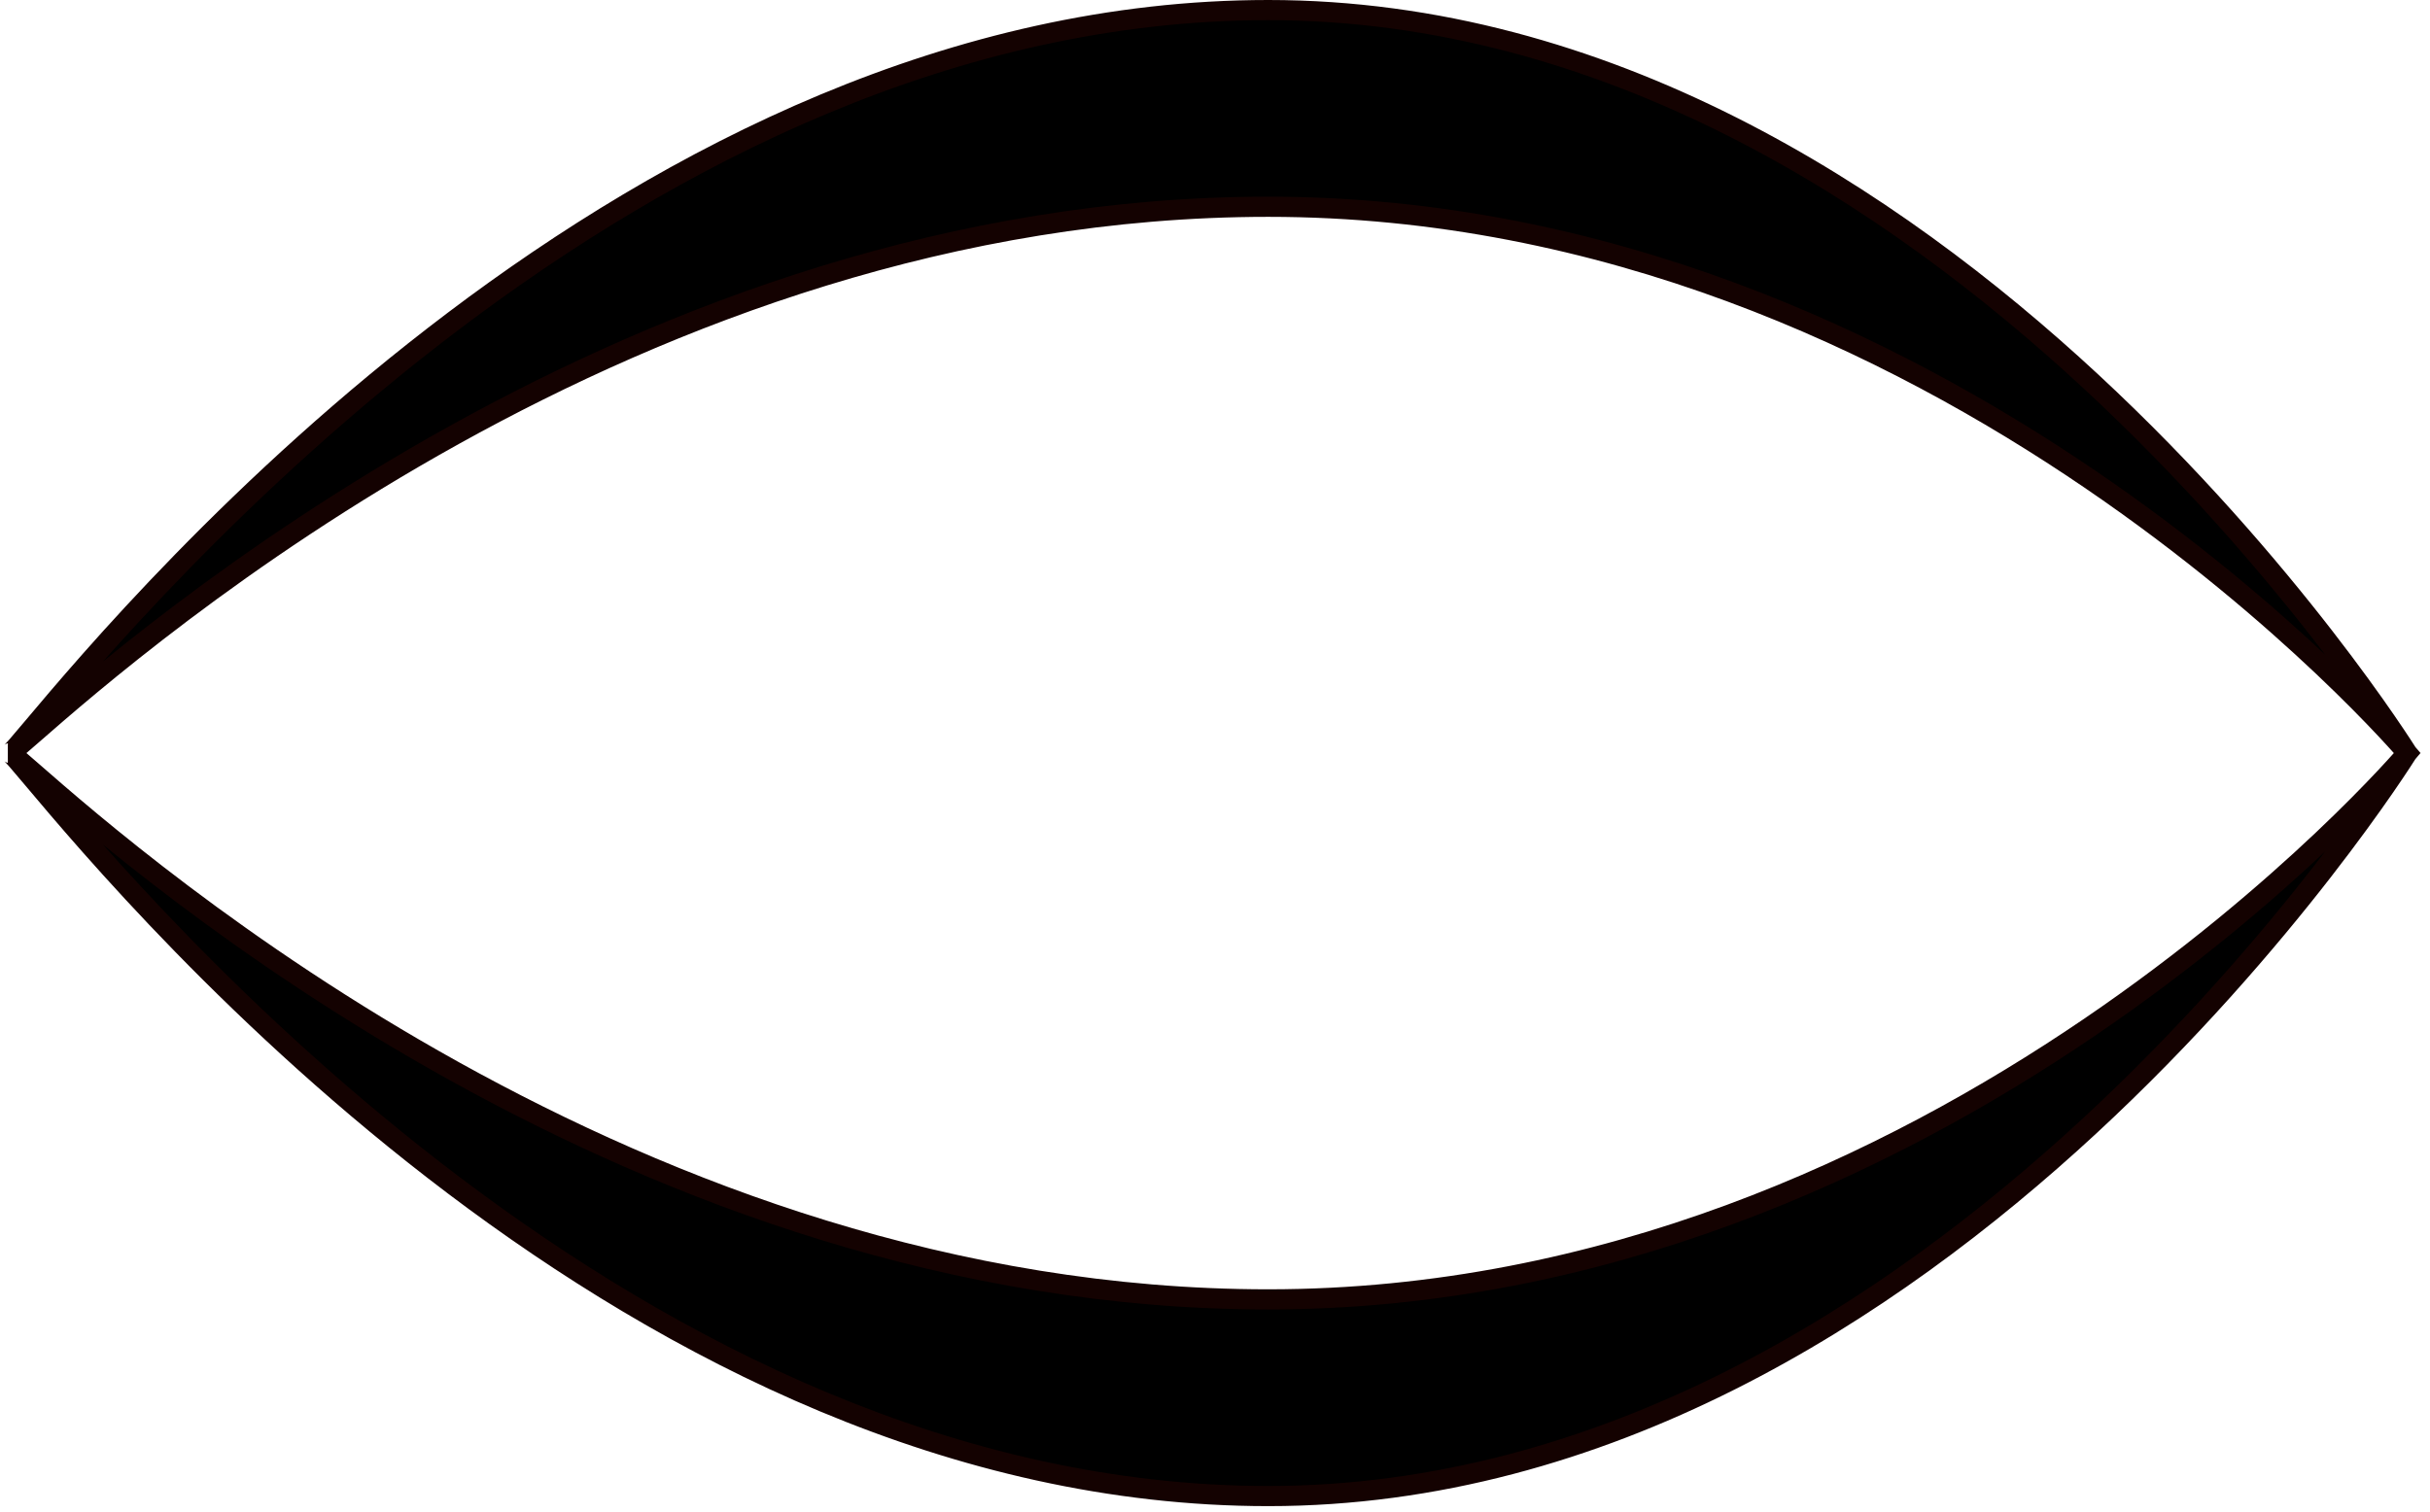
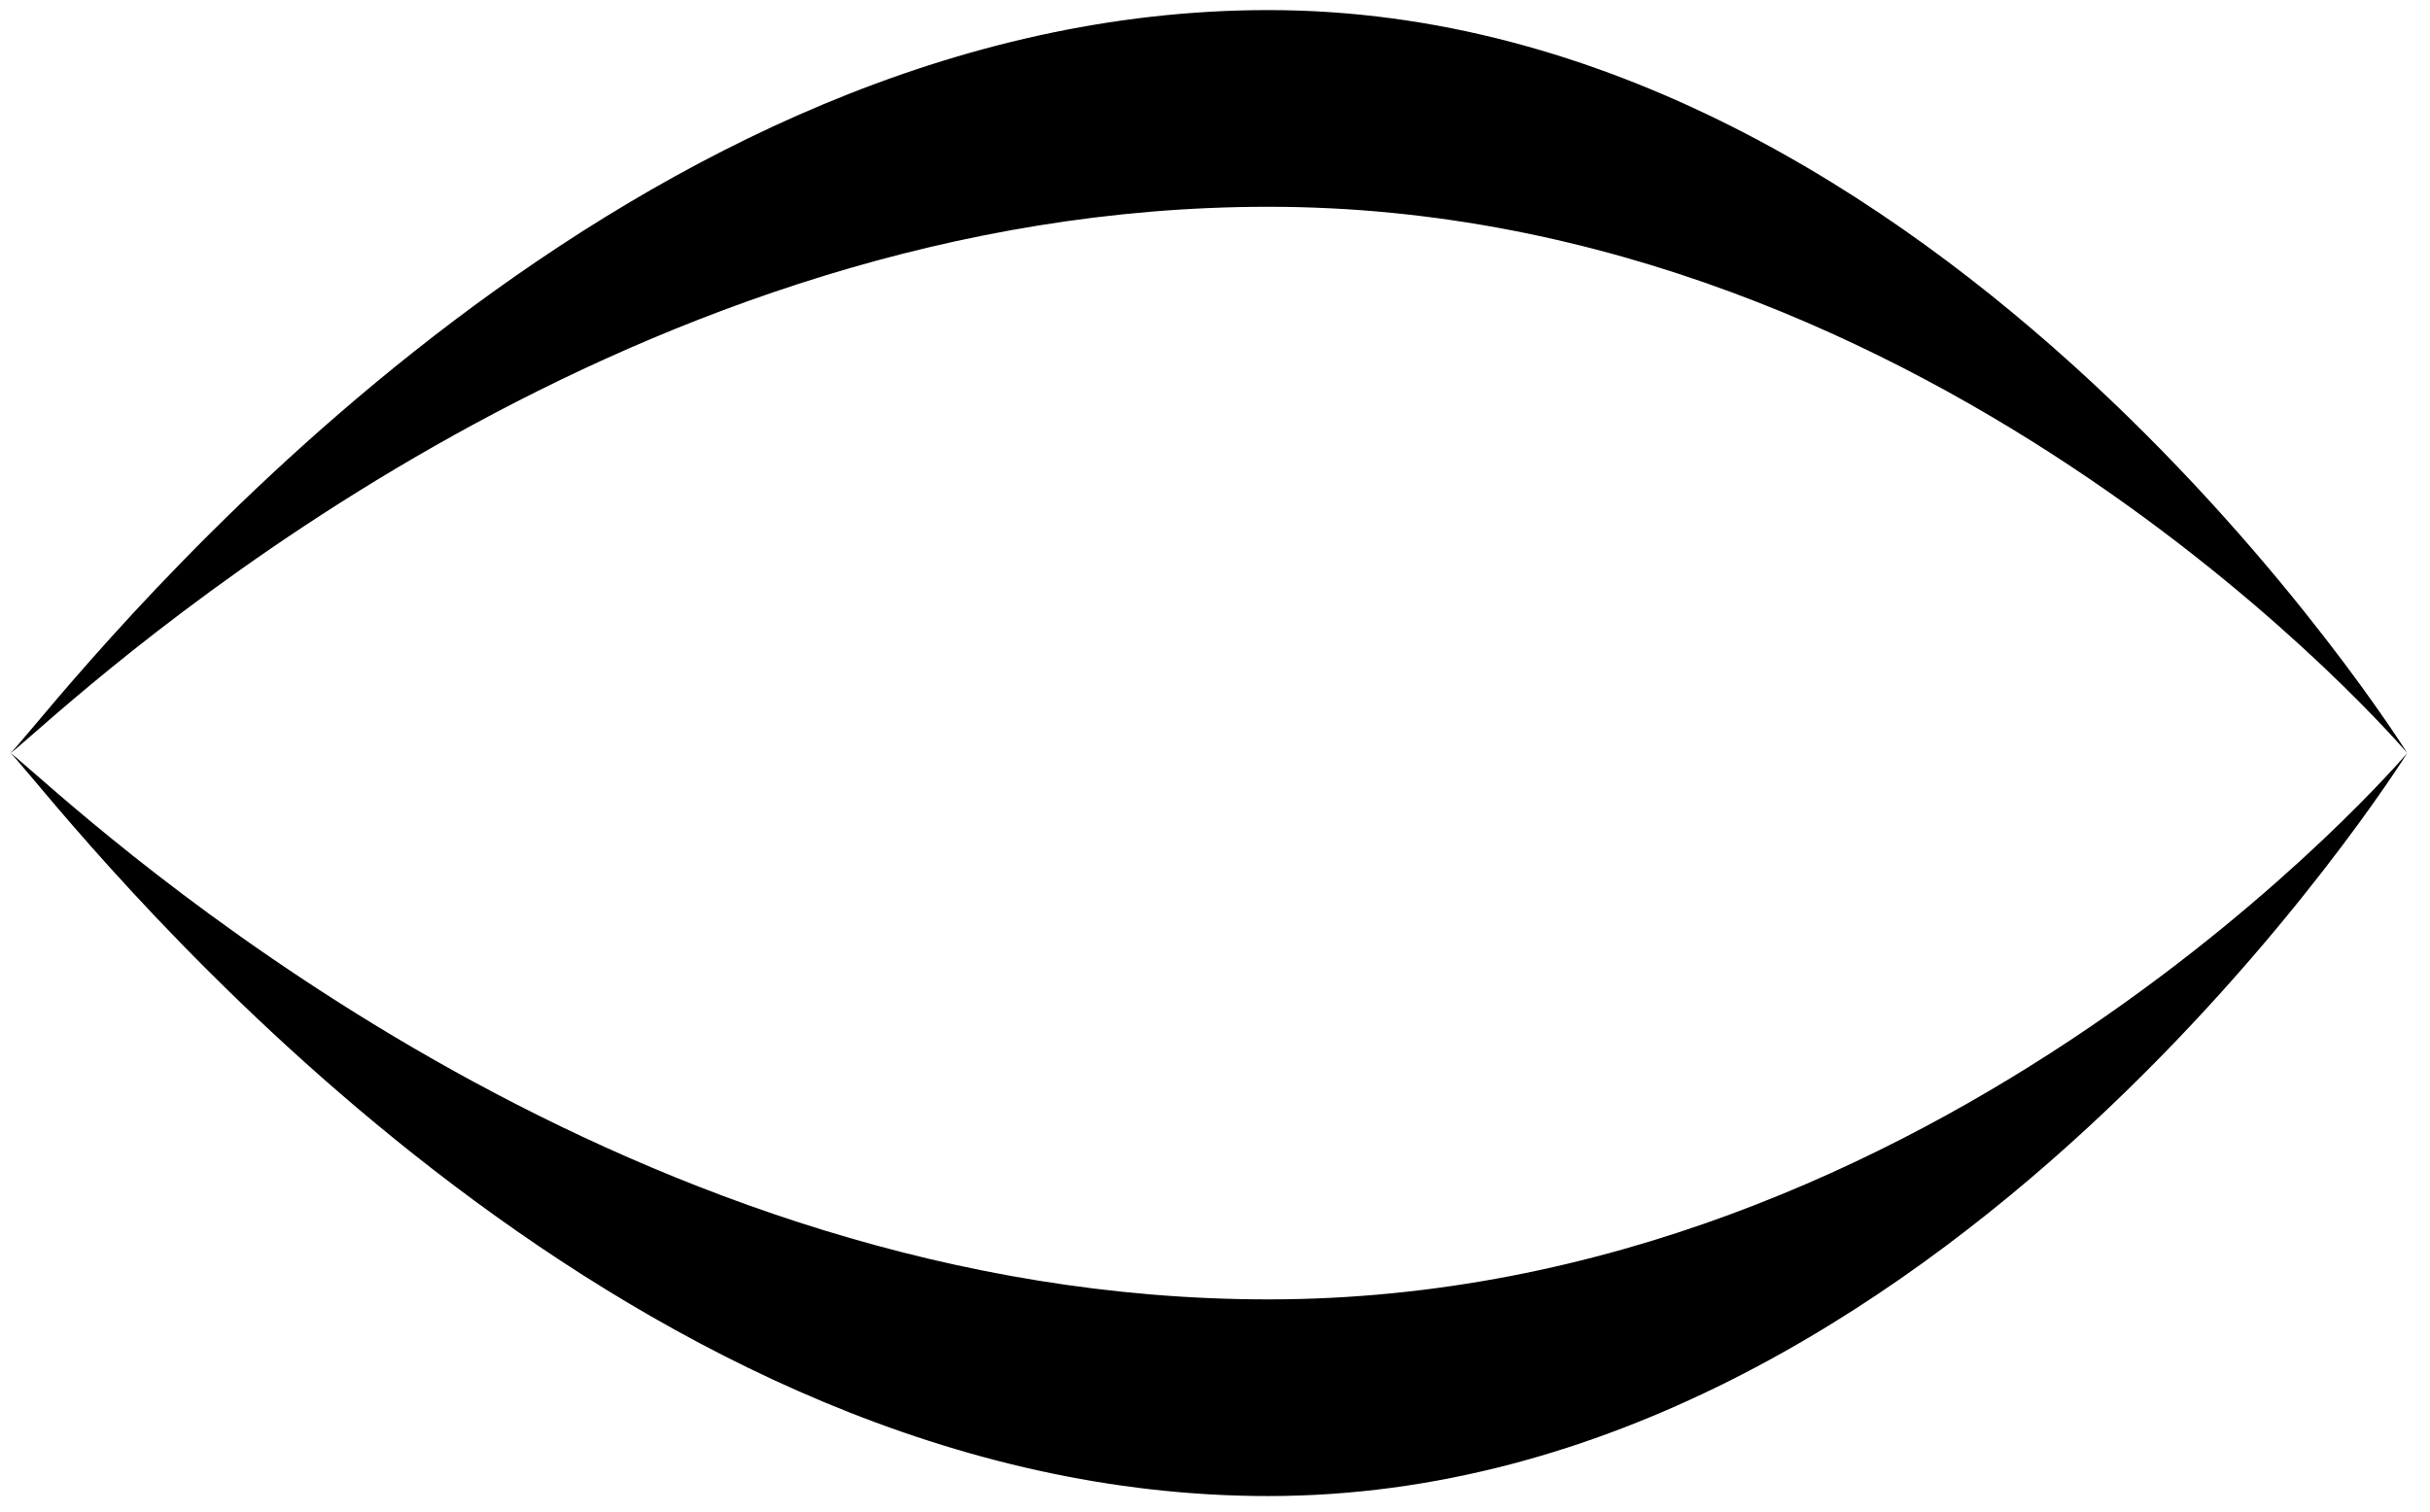
<svg xmlns="http://www.w3.org/2000/svg" width="241" height="150" viewBox="0 0 241 150" fill="none">
  <path fill-rule="evenodd" clip-rule="evenodd" d="M3.205 72.221C14.026 59.36 63.128 1 125.783 1C192.772 1 238.745 74.708 238.745 74.708C238.745 74.708 238.745 74.708 238.745 74.709C238.745 74.709 238.745 74.709 238.745 74.709C238.745 74.709 238.744 74.71 238.743 74.711C238.411 75.243 192.529 148.416 125.783 148.416C63.128 148.416 14.026 90.056 3.205 77.195C1.916 75.662 1.17 74.776 1.009 74.711C1.006 74.71 1.003 74.709 1 74.709C1.001 74.709 1.001 74.709 1.002 74.709C1.002 74.708 1.001 74.708 1 74.708C1.14 74.676 1.89 73.785 3.205 72.221ZM1.002 74.709C1.146 74.68 1.895 74.025 3.205 72.88C14.026 63.423 63.128 20.512 125.783 20.512C192.677 20.512 238.614 74.555 238.745 74.709C238.744 74.709 238.744 74.71 238.743 74.711C238.411 75.102 192.529 128.906 125.783 128.906C63.128 128.906 14.026 85.994 3.205 76.537C1.916 75.41 1.17 74.758 1.009 74.711C1.007 74.71 1.004 74.709 1.002 74.709Z" fill="black" />
-   <path d="M3.205 72.221L3.97 72.865L3.97 72.865L3.205 72.221ZM238.745 74.708L239.593 74.179L239.927 74.714L239.588 75.246L238.745 74.708ZM238.745 74.709L239.501 74.055L240.061 74.702L239.508 75.355L238.745 74.709ZM3.205 77.195L2.44 77.839L2.44 77.839L3.205 77.195ZM1 74.709L0.834 75.695L0.832 73.723L1 74.709ZM1 74.708L0.776 75.683L0.776 73.734L1 74.708ZM3.205 72.88L3.863 73.633L3.863 73.633L3.205 72.88ZM3.205 76.537L3.863 75.784L3.863 75.784L3.205 76.537ZM125.783 2C94.764 2 67.035 16.451 45.659 32.586C24.293 48.712 9.372 66.445 3.97 72.865L2.44 71.578C7.86 65.136 22.9 47.258 44.454 30.989C65.998 14.729 94.147 0 125.783 0V2ZM238.745 74.708C237.896 75.237 237.896 75.237 237.896 75.237C237.896 75.237 237.896 75.236 237.895 75.235C237.894 75.233 237.892 75.23 237.889 75.226C237.884 75.218 237.876 75.205 237.866 75.188C237.844 75.154 237.812 75.103 237.768 75.035C237.681 74.898 237.55 74.694 237.375 74.428C237.026 73.894 236.504 73.109 235.815 72.108C234.437 70.106 232.39 67.242 229.725 63.804C224.392 56.925 216.589 47.755 206.705 38.587C186.915 20.231 158.909 2 125.783 2V0C159.647 0 188.122 18.623 208.065 37.121C218.048 46.38 225.924 55.637 231.305 62.578C233.996 66.05 236.065 68.945 237.462 70.974C238.161 71.988 238.692 72.787 239.049 73.333C239.228 73.606 239.363 73.816 239.454 73.959C239.499 74.03 239.534 74.084 239.557 74.121C239.569 74.139 239.578 74.154 239.584 74.163C239.587 74.168 239.589 74.172 239.591 74.174C239.591 74.176 239.592 74.177 239.592 74.177C239.593 74.178 239.593 74.179 238.745 74.708ZM237.895 74.181C237.896 74.179 237.897 74.177 237.898 74.176C237.899 74.175 237.899 74.174 237.9 74.173C237.9 74.173 237.901 74.172 237.901 74.172C237.901 74.172 237.901 74.171 237.901 74.171C237.901 74.171 237.901 74.171 237.901 74.171C237.901 74.171 237.901 74.171 237.902 74.171C237.902 74.171 237.902 74.171 237.902 74.171C237.902 74.171 237.902 74.171 237.902 74.171C237.902 74.171 237.902 74.171 237.902 74.171C237.902 74.171 237.902 74.171 238.745 74.708C239.588 75.246 239.588 75.246 239.588 75.246C239.588 75.246 239.588 75.246 239.588 75.246C239.588 75.246 239.588 75.246 239.588 75.246C239.588 75.246 239.588 75.245 239.588 75.245C239.588 75.245 239.588 75.245 239.588 75.245C239.588 75.245 239.588 75.245 239.589 75.245C239.589 75.245 239.589 75.245 239.589 75.244C239.589 75.244 239.589 75.243 239.59 75.243C239.59 75.242 239.591 75.241 239.591 75.241C239.592 75.239 239.593 75.237 239.594 75.236L237.895 74.181ZM238.745 74.709C237.989 75.363 237.988 75.363 237.988 75.363C237.988 75.363 237.988 75.363 237.988 75.363C237.988 75.363 237.988 75.363 237.988 75.363C237.988 75.363 237.988 75.363 237.988 75.363C237.988 75.363 237.988 75.363 237.988 75.362C237.988 75.362 237.988 75.362 237.988 75.362C237.988 75.362 237.987 75.362 237.987 75.361C237.987 75.361 237.986 75.36 237.986 75.36C237.985 75.359 237.984 75.357 237.983 75.356C237.981 75.354 237.979 75.352 237.977 75.35L239.512 74.067C239.51 74.065 239.509 74.063 239.507 74.061C239.506 74.06 239.505 74.059 239.504 74.058C239.504 74.057 239.503 74.057 239.503 74.056C239.502 74.056 239.502 74.056 239.502 74.055C239.502 74.055 239.502 74.055 239.502 74.055C239.502 74.055 239.501 74.055 239.501 74.055C239.501 74.055 239.501 74.055 239.501 74.055C239.501 74.055 239.501 74.055 239.501 74.055C239.501 74.055 239.501 74.055 239.501 74.055C239.501 74.055 239.501 74.055 238.745 74.709ZM237.981 74.063C237.981 74.063 237.982 74.063 237.982 74.063C237.982 74.063 237.982 74.063 237.982 74.063C237.982 74.063 237.982 74.063 237.982 74.063C237.982 74.063 237.982 74.063 237.981 74.063C237.981 74.063 237.981 74.063 237.981 74.063C237.981 74.063 237.981 74.063 237.981 74.063C237.981 74.063 237.981 74.063 237.981 74.063C237.981 74.063 237.981 74.063 237.981 74.063C237.981 74.063 237.981 74.063 237.981 74.063C237.981 74.063 237.981 74.063 238.745 74.709C239.508 75.355 239.508 75.355 239.508 75.355C239.508 75.355 239.508 75.355 239.508 75.355C239.508 75.355 239.508 75.355 239.508 75.355C239.508 75.355 239.508 75.355 239.508 75.355C239.508 75.355 239.508 75.355 239.508 75.355C239.508 75.355 239.508 75.355 239.508 75.355C239.508 75.355 239.508 75.355 239.508 75.355C239.508 75.355 239.508 75.355 239.508 75.355C239.508 75.355 239.507 75.356 239.507 75.356C239.507 75.357 239.506 75.358 239.505 75.358L237.981 74.063ZM125.783 147.416C158.789 147.416 186.711 129.317 206.489 111.029C226.252 92.754 237.751 74.411 237.895 74.181L239.591 75.241C239.402 75.543 227.794 94.052 207.847 112.497C187.915 130.928 159.524 149.416 125.783 149.416V147.416ZM3.97 76.551C9.372 82.971 24.293 100.704 45.659 116.83C67.035 132.965 94.764 147.416 125.783 147.416V149.416C94.147 149.416 65.998 134.687 44.454 118.427C22.9 102.158 7.86 84.28 2.44 77.839L3.97 76.551ZM1.383 73.784C1.576 73.861 1.718 73.988 1.755 74.02C1.823 74.08 1.892 74.148 1.957 74.215C2.088 74.35 2.251 74.531 2.437 74.745C2.812 75.175 3.328 75.788 3.97 76.551L2.44 77.839C1.792 77.069 1.291 76.473 0.93 76.06C0.749 75.853 0.615 75.704 0.521 75.607C0.473 75.558 0.448 75.534 0.439 75.526C0.4 75.492 0.482 75.577 0.635 75.638L1.383 73.784ZM1.167 73.723C1.217 73.731 1.26 73.742 1.294 73.752L0.724 75.669C0.752 75.678 0.789 75.687 0.834 75.695L1.167 73.723ZM1.203 75.688C1.205 75.688 1.207 75.687 1.206 75.687C1.206 75.687 1.206 75.688 1.205 75.688C1.204 75.688 1.203 75.688 1.202 75.688C1.196 75.689 1.184 75.692 1.169 75.695L0.832 73.723C0.817 73.726 0.805 73.728 0.801 73.729C0.798 73.729 0.797 73.73 0.797 73.73C0.797 73.73 0.797 73.73 0.797 73.73C0.797 73.73 0.798 73.73 0.798 73.73C0.799 73.729 0.8 73.729 0.801 73.729L1.203 75.688ZM1.224 73.733C1.228 73.734 1.246 73.738 1.268 73.745L0.736 75.672C0.757 75.678 0.774 75.682 0.776 75.683L1.224 73.733ZM3.97 72.865C3.316 73.643 2.792 74.266 2.414 74.697C2.227 74.912 2.064 75.093 1.932 75.227C1.868 75.292 1.796 75.362 1.723 75.423C1.687 75.453 1.636 75.494 1.575 75.533C1.529 75.562 1.402 75.642 1.224 75.683L0.776 73.734C0.616 73.77 0.511 73.839 0.493 73.851C0.474 73.863 0.46 73.873 0.453 73.879C0.445 73.884 0.441 73.888 0.439 73.889C0.437 73.891 0.442 73.887 0.455 73.875C0.467 73.863 0.484 73.847 0.505 73.825C0.595 73.734 0.727 73.589 0.909 73.381C1.27 72.967 1.779 72.363 2.44 71.578L3.97 72.865ZM3.863 73.633C3.212 74.203 2.688 74.66 2.31 74.978C2.122 75.136 1.957 75.271 1.823 75.371C1.757 75.421 1.685 75.473 1.612 75.518C1.578 75.54 1.412 75.646 1.198 75.689L0.807 73.728C0.695 73.75 0.619 73.787 0.6 73.796C0.585 73.803 0.574 73.809 0.568 73.813C0.561 73.816 0.557 73.819 0.557 73.819C0.555 73.82 0.56 73.817 0.573 73.808C0.585 73.8 0.601 73.788 0.622 73.772C0.711 73.706 0.842 73.6 1.023 73.448C1.383 73.145 1.889 72.703 2.547 72.127L3.863 73.633ZM125.783 21.512C63.538 21.512 14.691 64.171 3.863 73.633L2.547 72.127C13.361 62.676 62.718 19.512 125.783 19.512V21.512ZM237.982 75.356C237.95 75.318 226.499 61.841 206.737 48.379C186.972 34.915 158.96 21.512 125.783 21.512V19.512C159.501 19.512 187.904 33.13 207.863 46.726C227.826 60.325 239.409 73.945 239.507 74.061L237.982 75.356ZM237.895 74.181L237.895 74.181L239.594 75.236C239.593 75.238 239.592 75.24 239.591 75.241L237.895 74.181ZM125.783 127.906C158.886 127.906 186.848 114.562 206.606 101.128C226.361 87.696 237.848 74.219 237.981 74.063L239.505 75.359C239.305 75.593 227.686 89.214 207.73 102.782C187.778 116.348 159.426 129.906 125.783 129.906V127.906ZM3.863 75.784C14.691 85.247 63.538 127.906 125.783 127.906V129.906C62.718 129.906 13.362 86.741 2.547 77.29L3.863 75.784ZM1.293 73.752C1.461 73.802 1.592 73.887 1.637 73.915C1.706 73.96 1.777 74.011 1.843 74.061C1.977 74.162 2.141 74.297 2.328 74.454C2.704 74.772 3.222 75.224 3.863 75.784L2.547 77.29C1.899 76.724 1.399 76.287 1.04 75.984C0.859 75.832 0.726 75.724 0.635 75.655C0.588 75.62 0.564 75.603 0.557 75.598C0.525 75.578 0.598 75.632 0.725 75.67L1.293 73.752ZM1.264 73.743C1.311 73.756 1.351 73.77 1.383 73.783L0.636 75.639C0.663 75.649 0.698 75.662 0.74 75.673L1.264 73.743Z" fill="#140201" />
</svg>